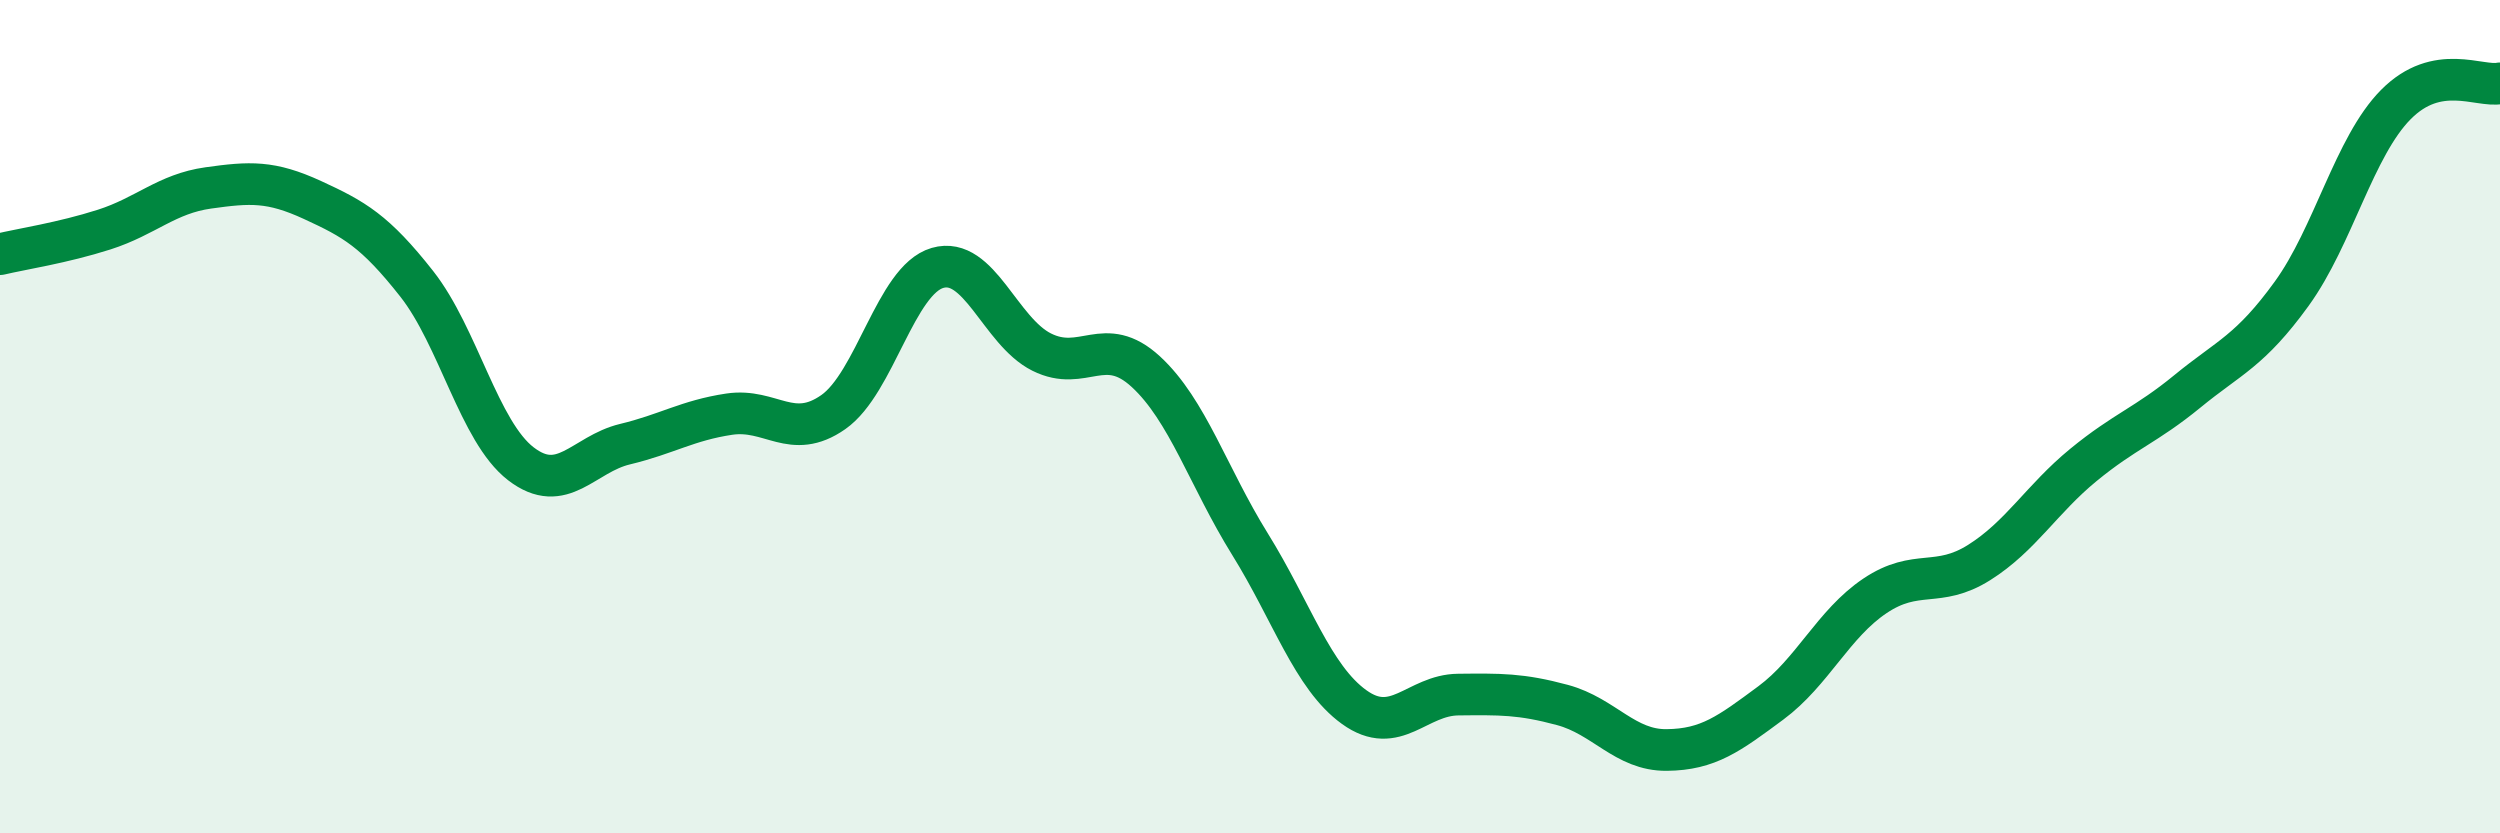
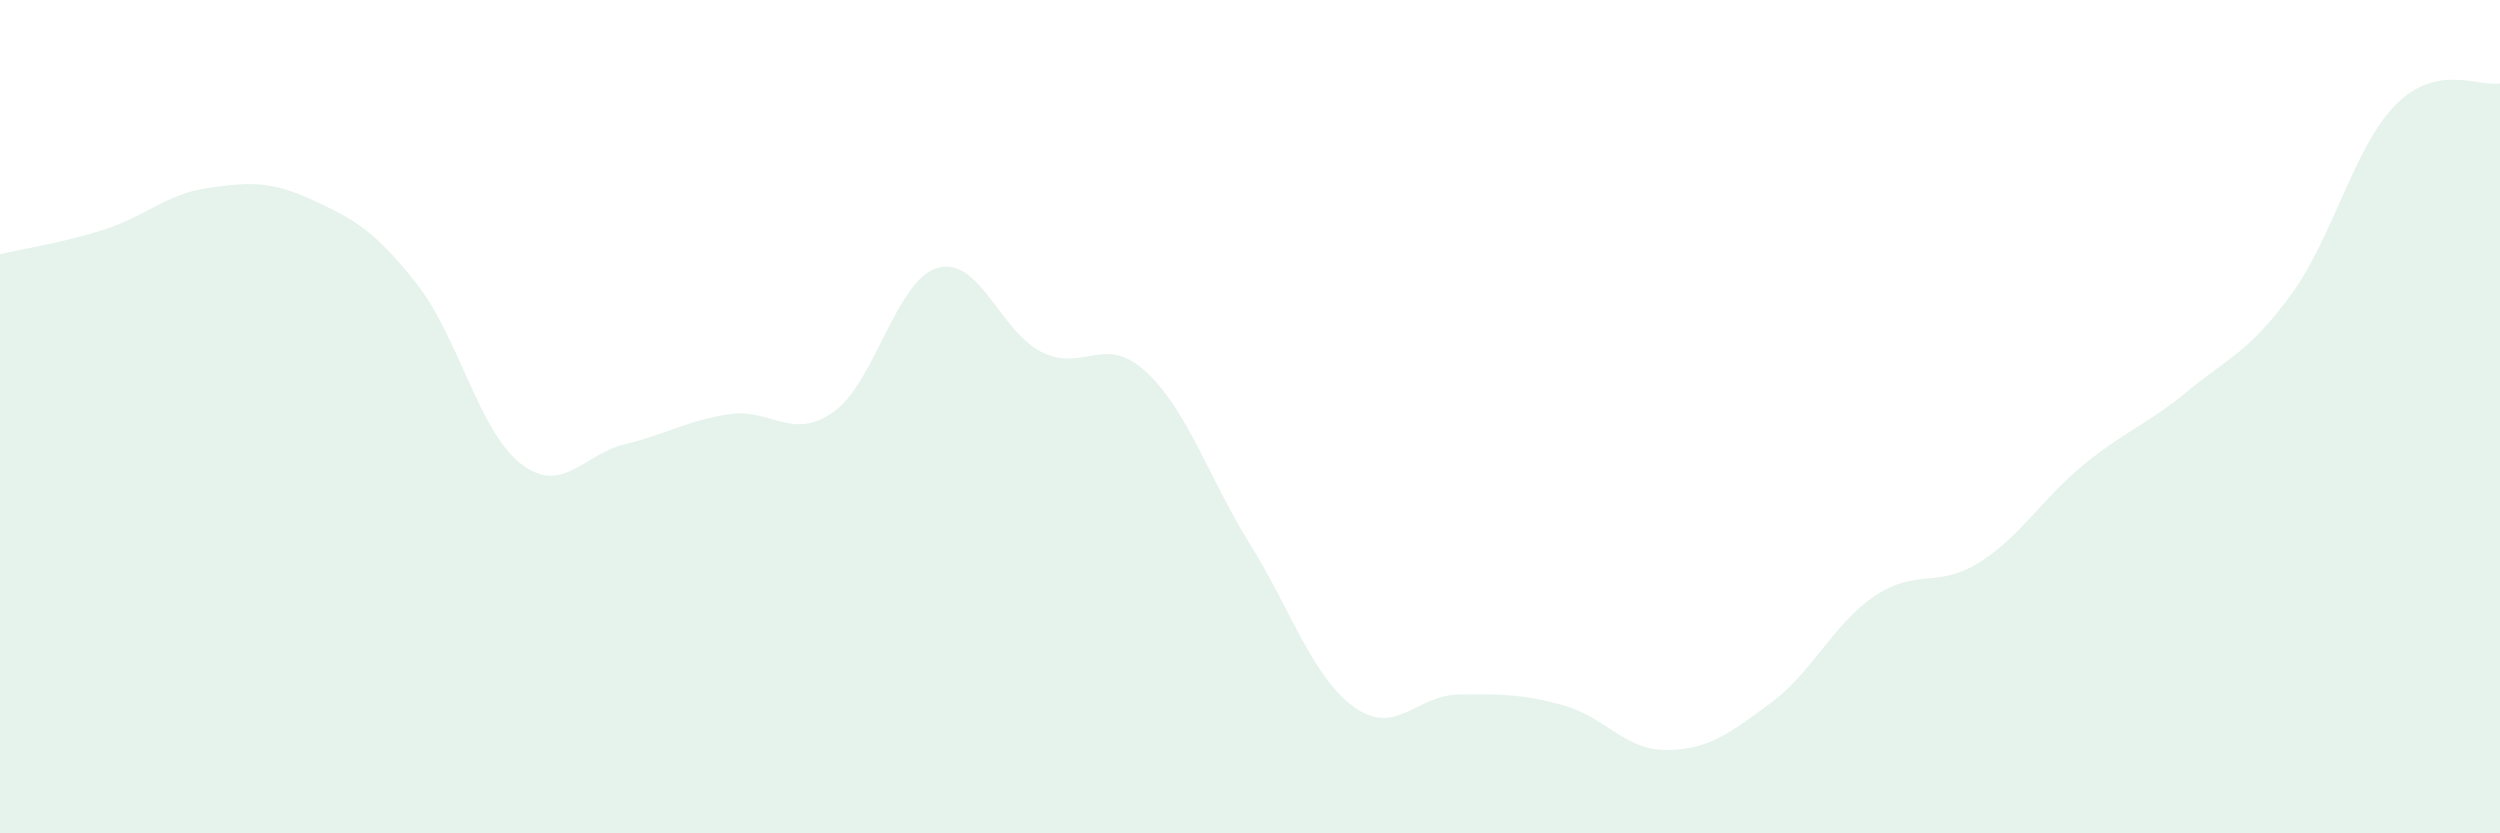
<svg xmlns="http://www.w3.org/2000/svg" width="60" height="20" viewBox="0 0 60 20">
  <path d="M 0,6.1 C 0.5,5.98 1.5,5.83 2.5,5.51 C 3.5,5.19 4,4.65 5,4.51 C 6,4.37 6.5,4.34 7.5,4.8 C 8.5,5.26 9,5.54 10,6.81 C 11,8.08 11.5,10.36 12.5,11.13 C 13.5,11.9 14,10.9 15,10.66 C 16,10.42 16.5,10.09 17.5,9.94 C 18.5,9.79 19,10.59 20,9.89 C 21,9.19 21.5,6.72 22.5,6.43 C 23.5,6.14 24,7.95 25,8.45 C 26,8.95 26.5,8 27.5,8.92 C 28.5,9.84 29,11.45 30,13.06 C 31,14.67 31.5,16.25 32.5,16.97 C 33.5,17.69 34,16.68 35,16.67 C 36,16.66 36.5,16.65 37.5,16.92 C 38.5,17.19 39,18.01 40,18 C 41,17.99 41.5,17.61 42.5,16.87 C 43.5,16.13 44,14.97 45,14.3 C 46,13.63 46.5,14.13 47.5,13.5 C 48.5,12.87 49,11.98 50,11.16 C 51,10.34 51.5,10.21 52.5,9.39 C 53.5,8.57 54,8.43 55,7.05 C 56,5.67 56.5,3.52 57.5,2.51 C 58.5,1.5 59.5,2.1 60,2L60 20L0 20Z" fill="#008740" opacity="0.1" stroke-linecap="round" stroke-linejoin="round" />
-   <path d="M 0,6.1 C 0.5,5.98 1.5,5.83 2.5,5.51 C 3.5,5.19 4,4.65 5,4.51 C 6,4.37 6.5,4.34 7.5,4.8 C 8.5,5.26 9,5.54 10,6.81 C 11,8.08 11.5,10.36 12.5,11.13 C 13.5,11.9 14,10.9 15,10.66 C 16,10.42 16.5,10.09 17.5,9.94 C 18.5,9.79 19,10.59 20,9.89 C 21,9.19 21.5,6.72 22.5,6.43 C 23.5,6.14 24,7.95 25,8.45 C 26,8.95 26.5,8 27.5,8.92 C 28.5,9.84 29,11.45 30,13.06 C 31,14.67 31.5,16.25 32.5,16.97 C 33.5,17.69 34,16.68 35,16.67 C 36,16.66 36.5,16.65 37.5,16.92 C 38.5,17.19 39,18.01 40,18 C 41,17.99 41.5,17.61 42.5,16.87 C 43.5,16.13 44,14.97 45,14.3 C 46,13.63 46.5,14.13 47.5,13.5 C 48.5,12.87 49,11.98 50,11.16 C 51,10.34 51.5,10.21 52.5,9.39 C 53.5,8.57 54,8.43 55,7.05 C 56,5.67 56.5,3.52 57.5,2.51 C 58.5,1.5 59.5,2.1 60,2" stroke="#008740" stroke-width="1" fill="none" stroke-linecap="round" stroke-linejoin="round" />
</svg>